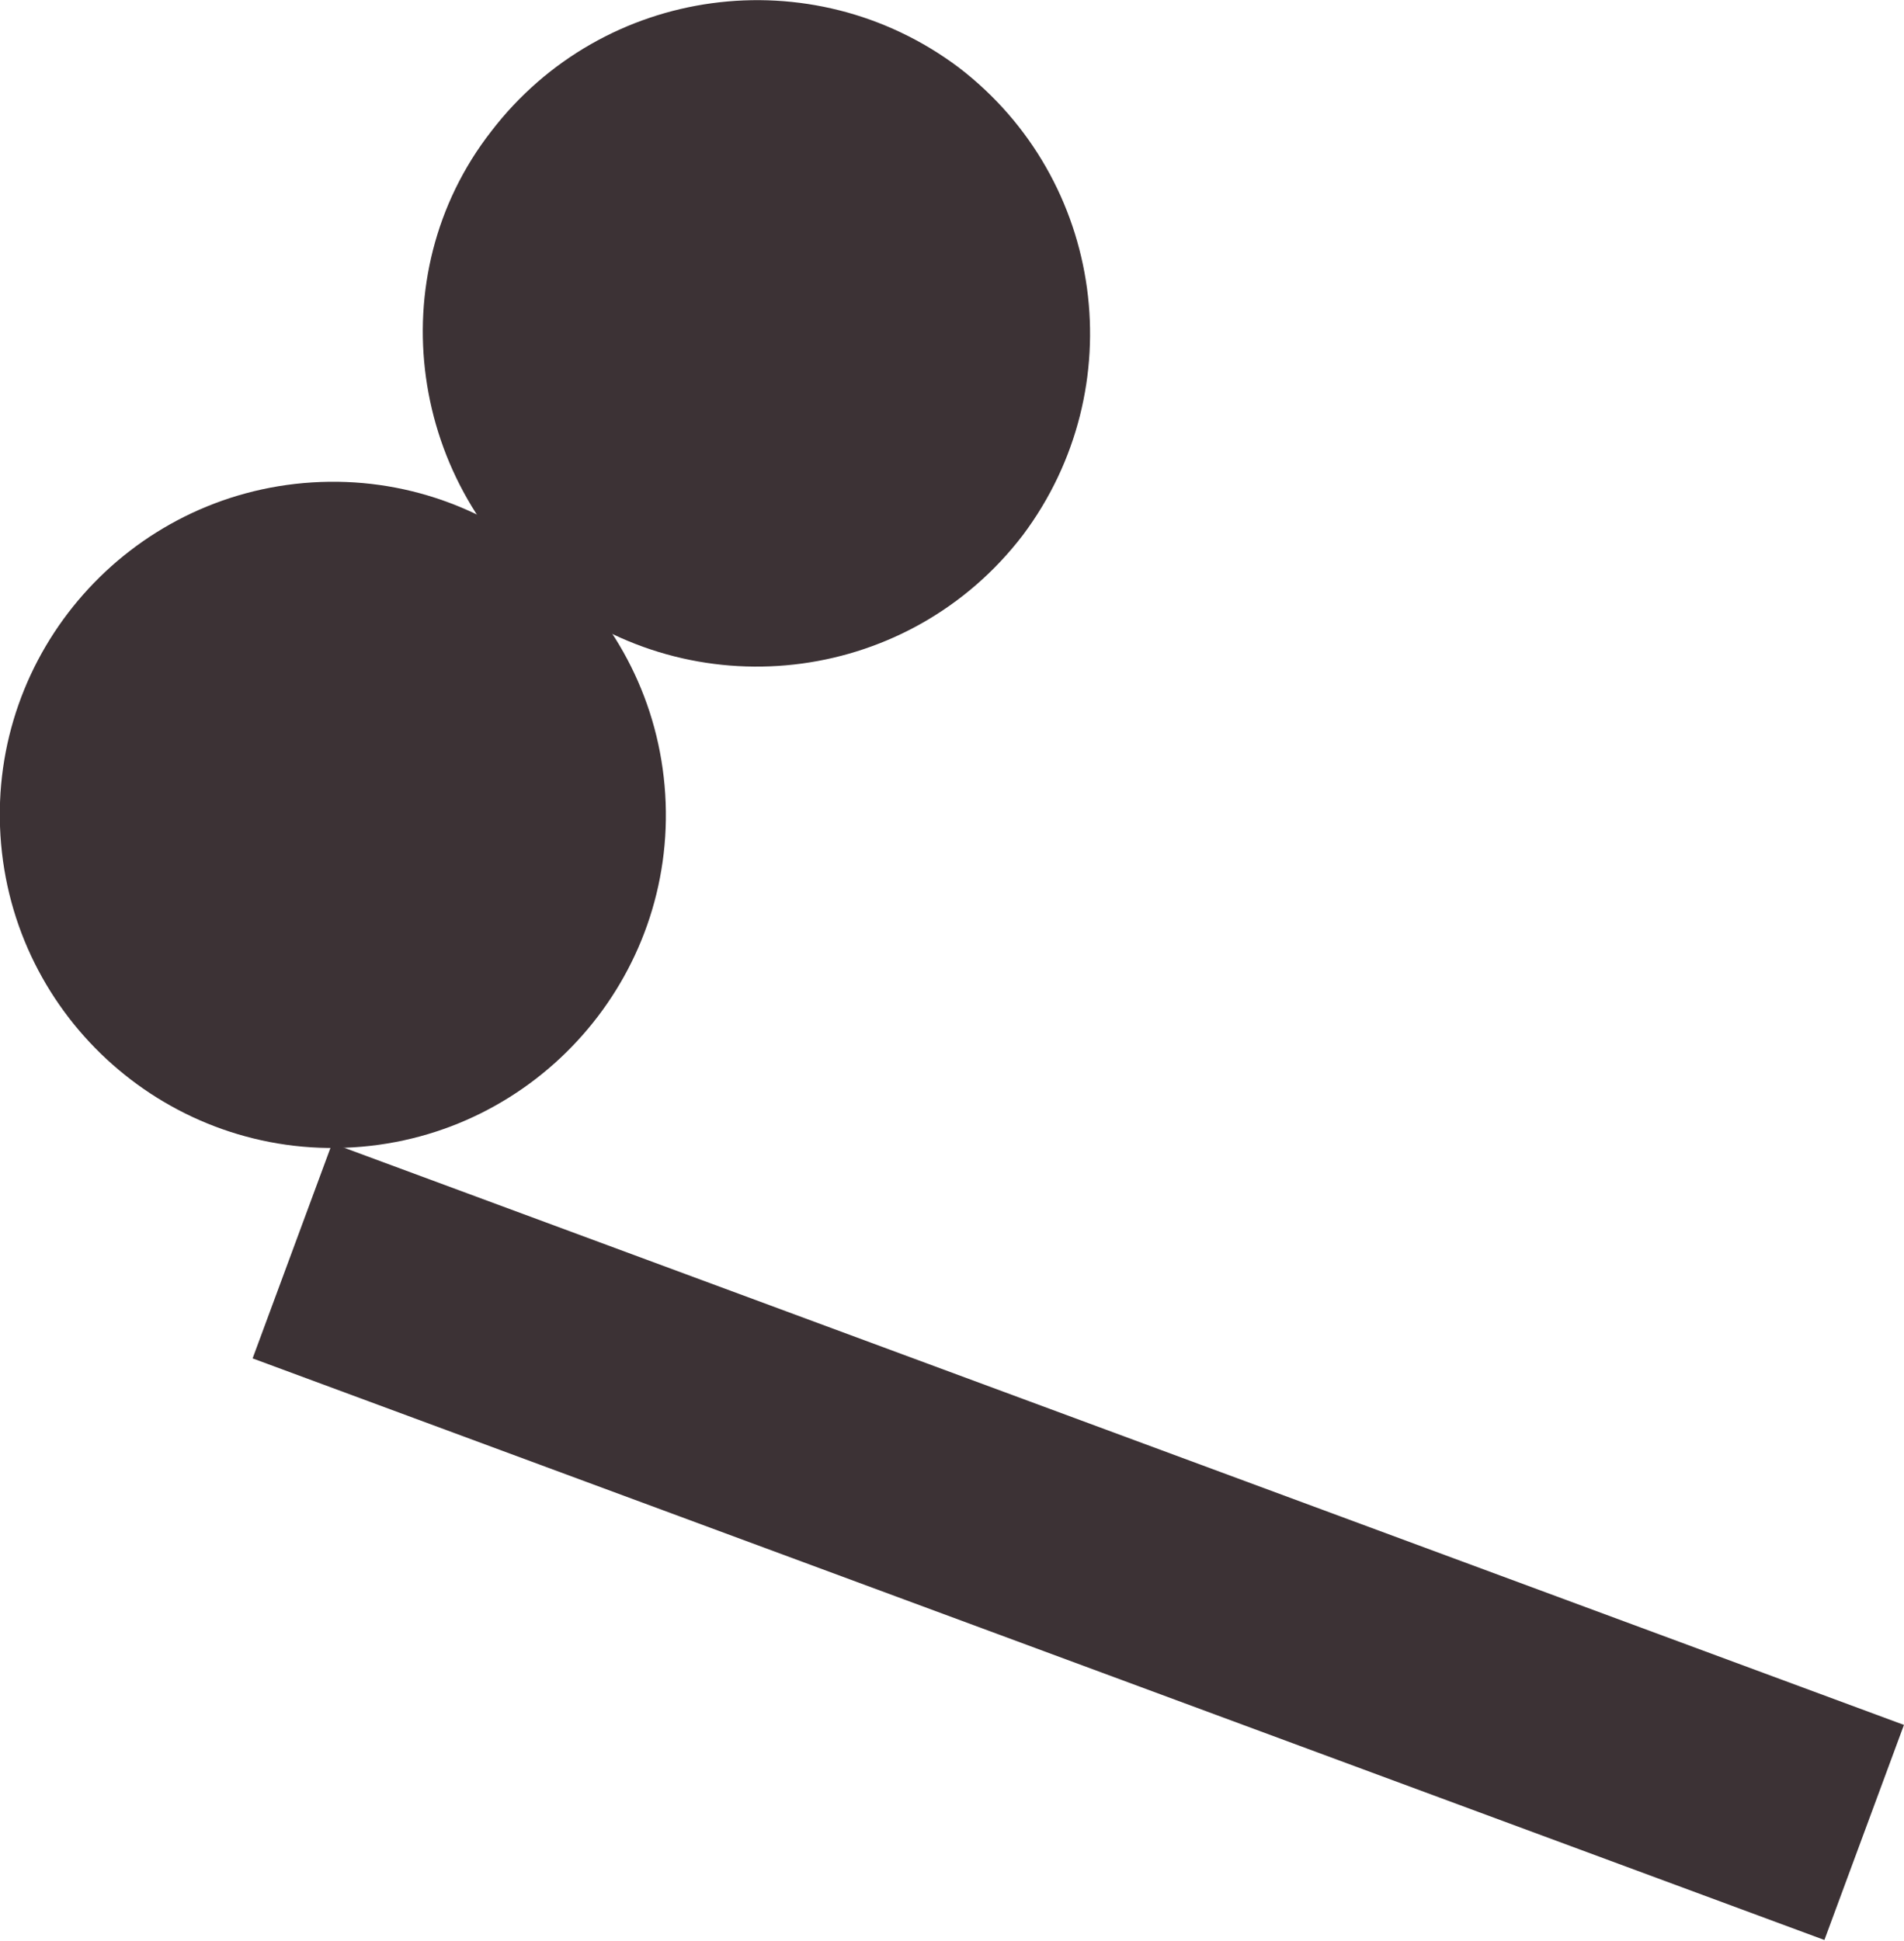
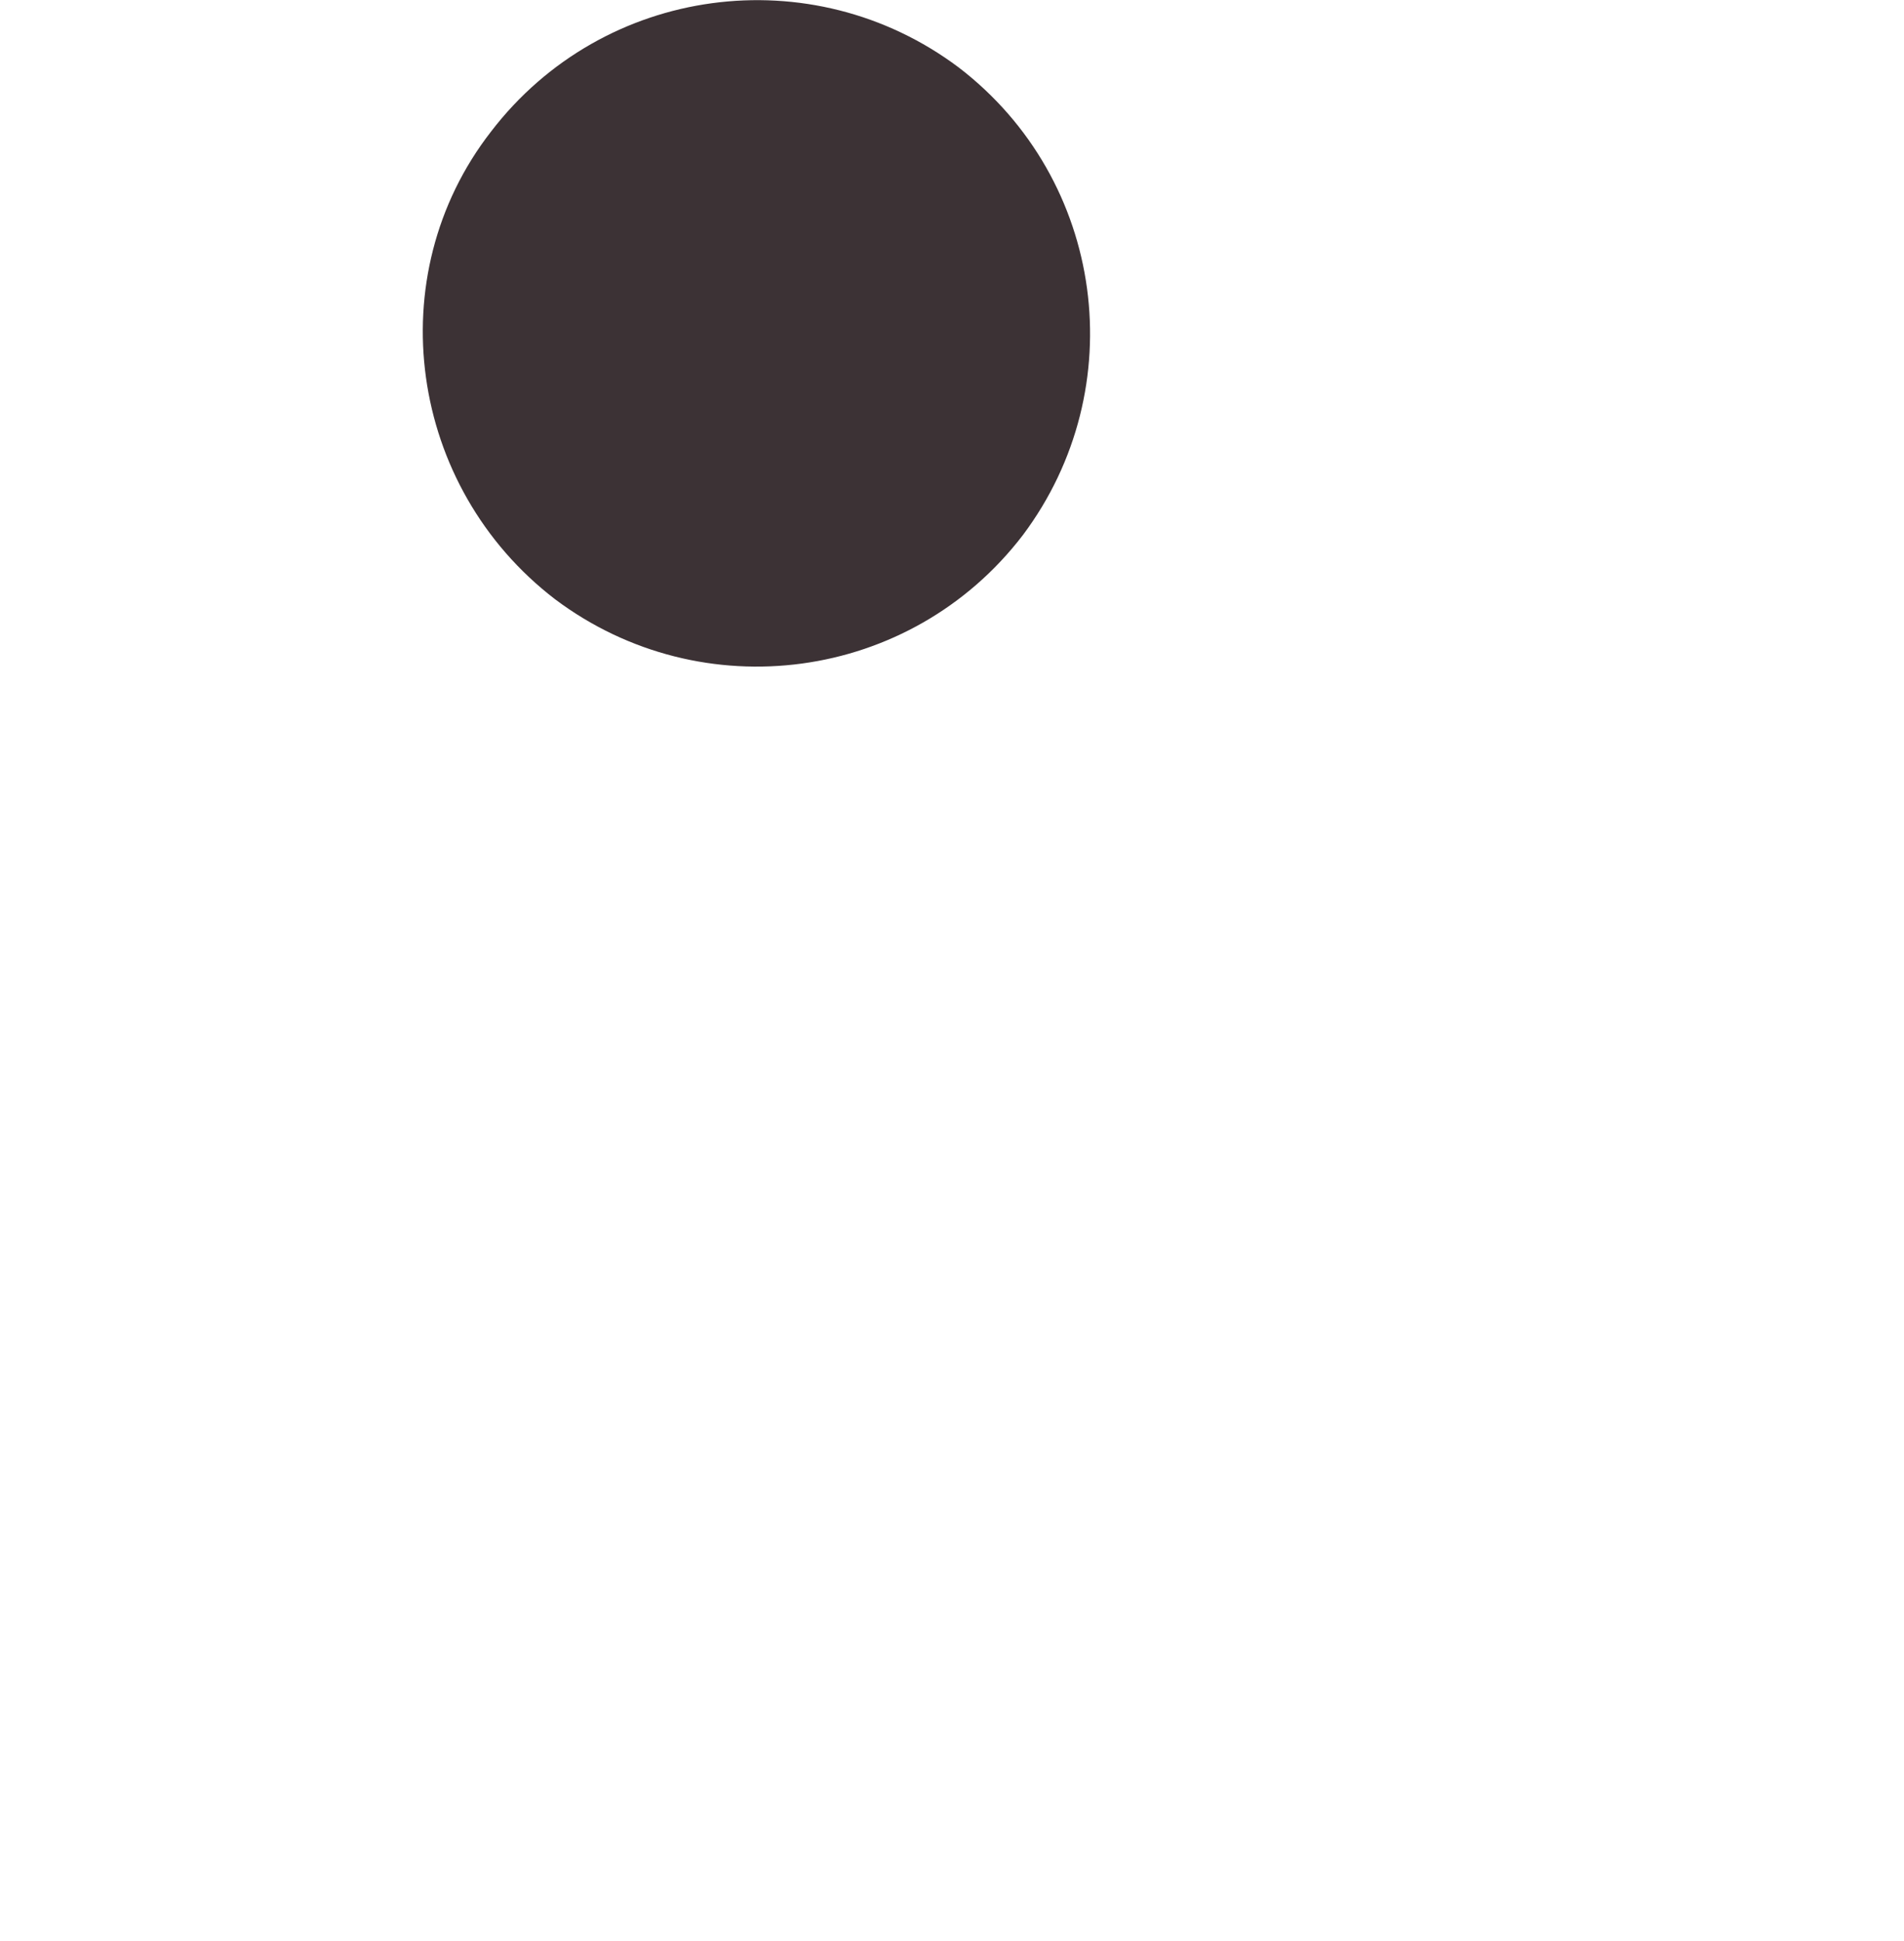
<svg xmlns="http://www.w3.org/2000/svg" version="1.1" id="Layer_1" x="0px" y="0px" viewBox="0 0 415.3 423.2" style="enable-background:new 0 0 415.3 423.2;" xml:space="preserve">
  <style type="text/css">
	.st0{fill:#3C3235;}
</style>
  <g>
-     <path class="st0" d="M0.1,182.2L0.1,182.2c-2.5-40,28-74.5,68-77s74.5,28,77,68s-28,74.5-68,77S2.6,222.2,0.1,182.2" />
    <path class="st0" d="M107.1,28.7L107.1,28.7c24.5-32,70-38,102-14c32,24.5,38,70,14,102c-24.5,32-70,38-102,14   C89.1,106.2,82.6,60.2,107.1,28.7" />
-     <rect x="210.2" y="153.5" transform="matrix(0.347 -0.938 0.938 0.347 -161.823 440.127)" class="st0" width="50" height="365.5" />
  </g>
</svg>